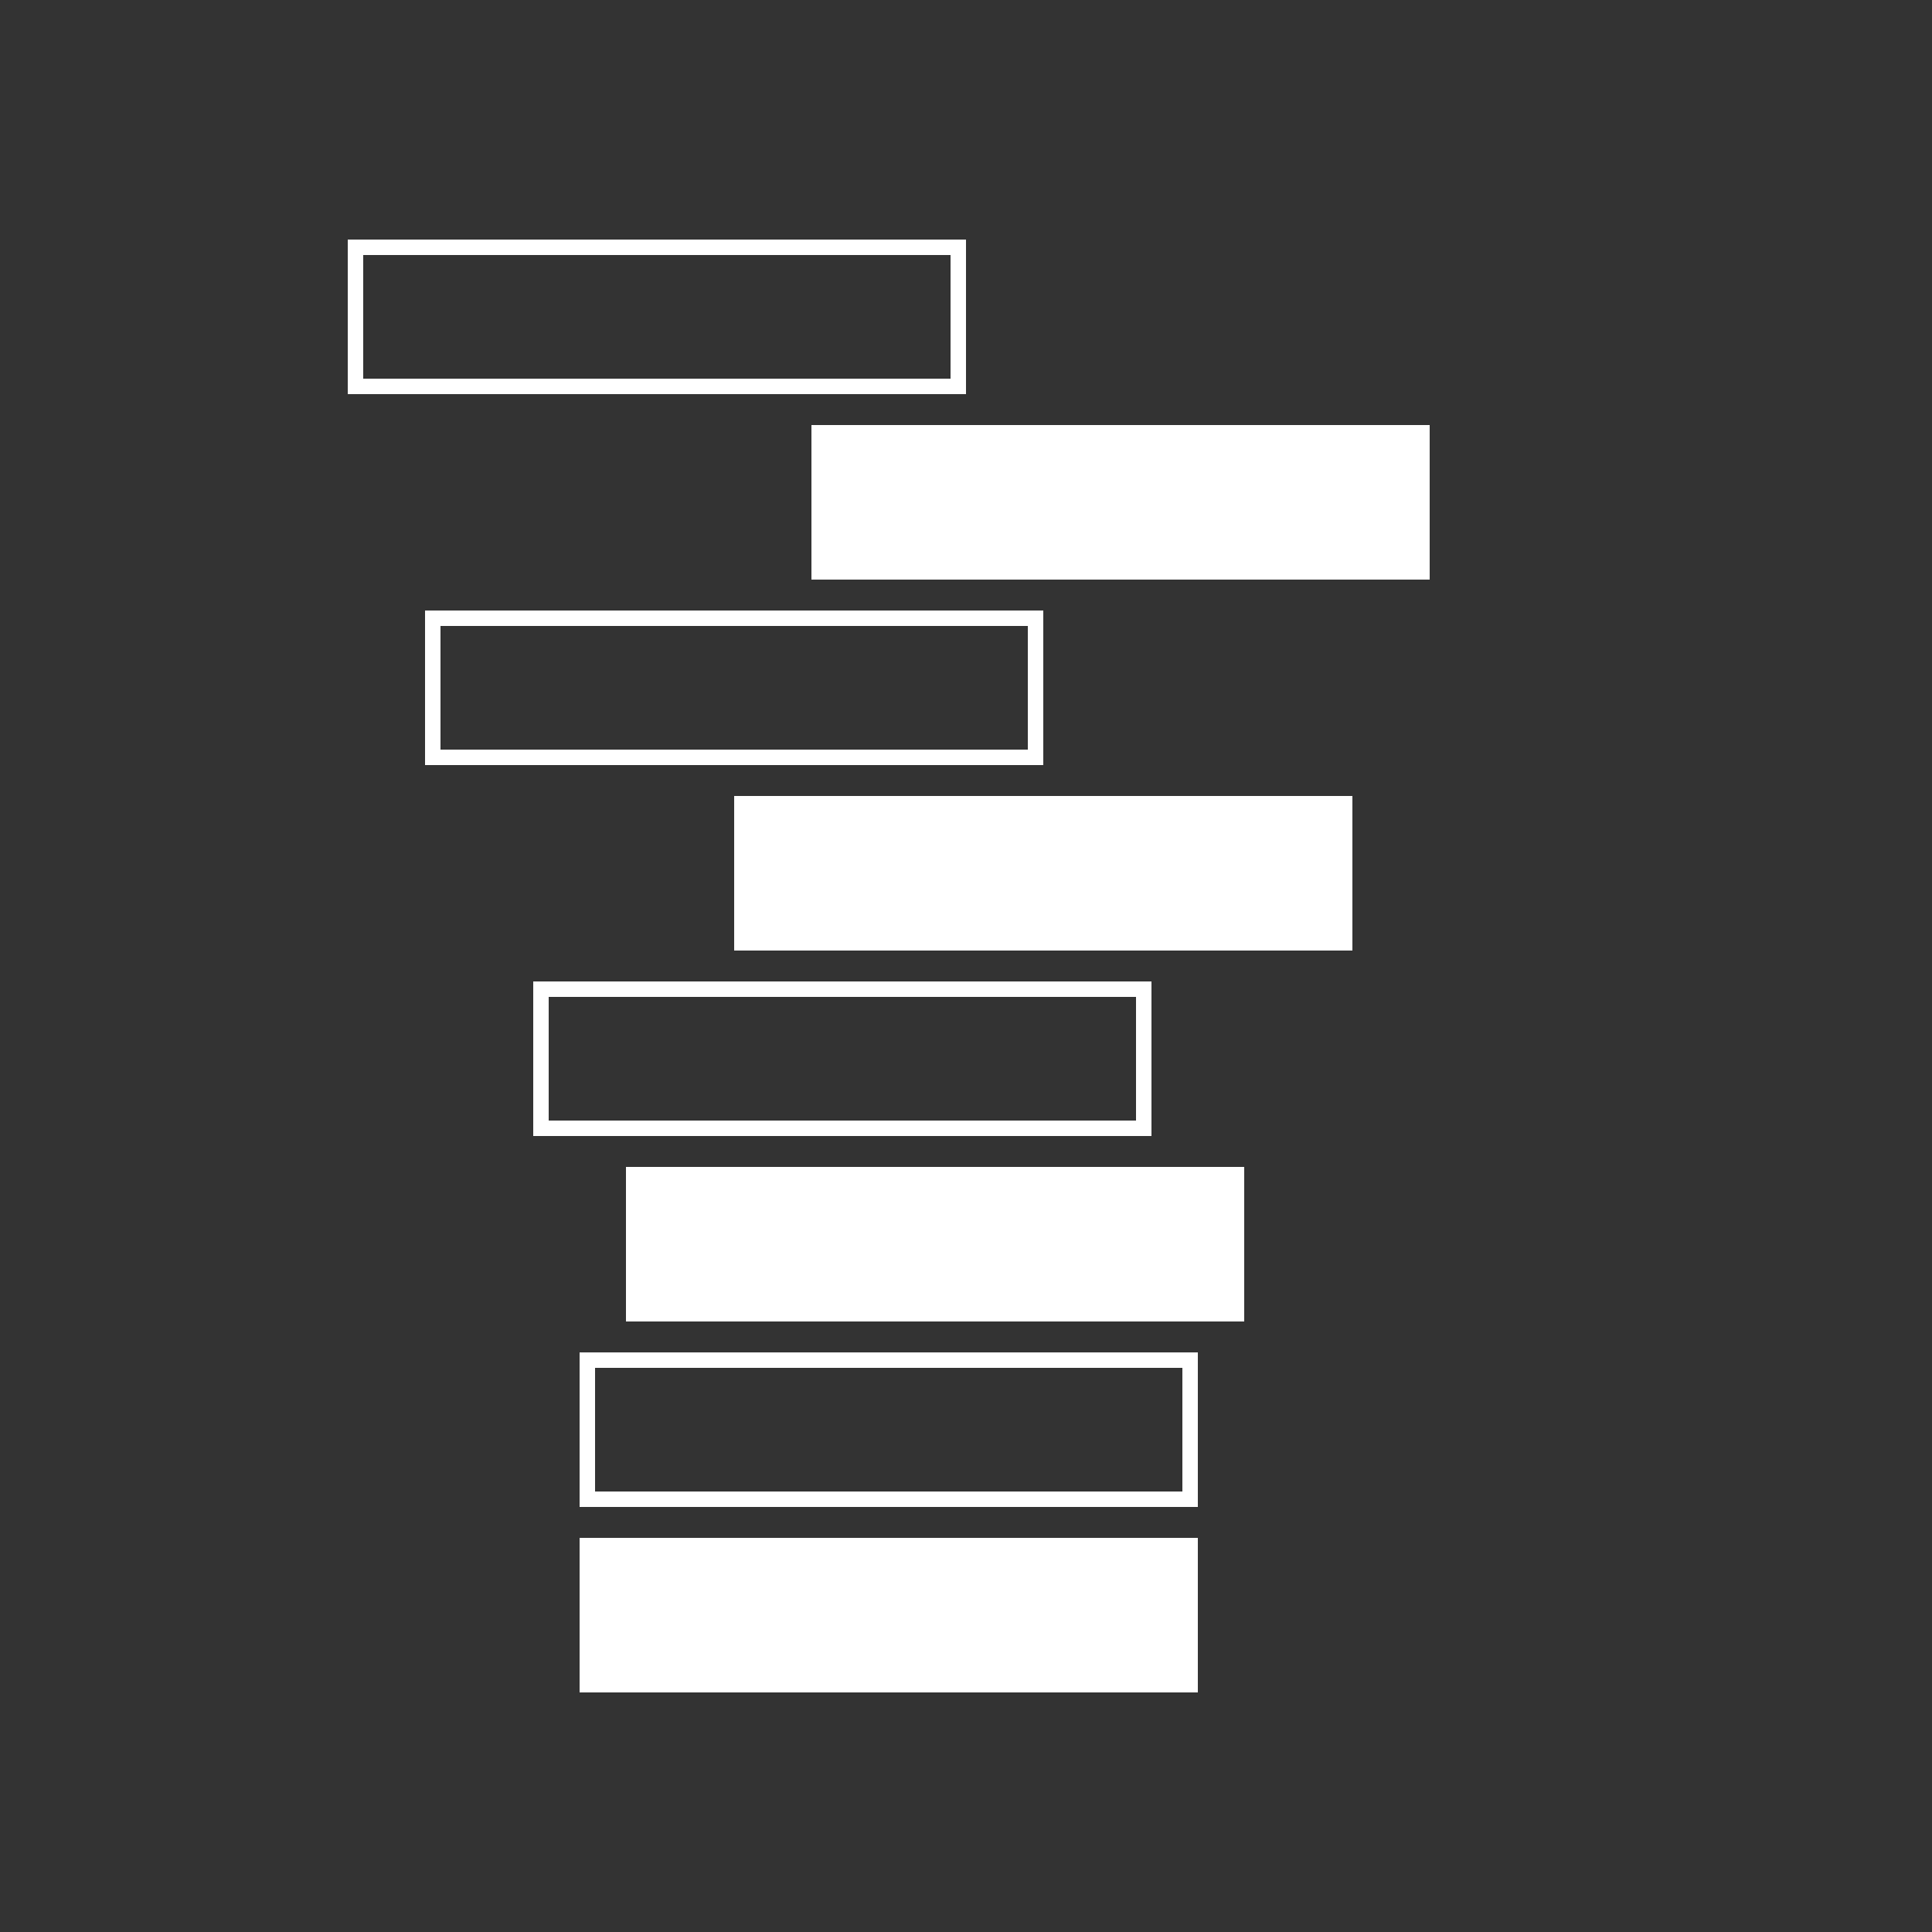
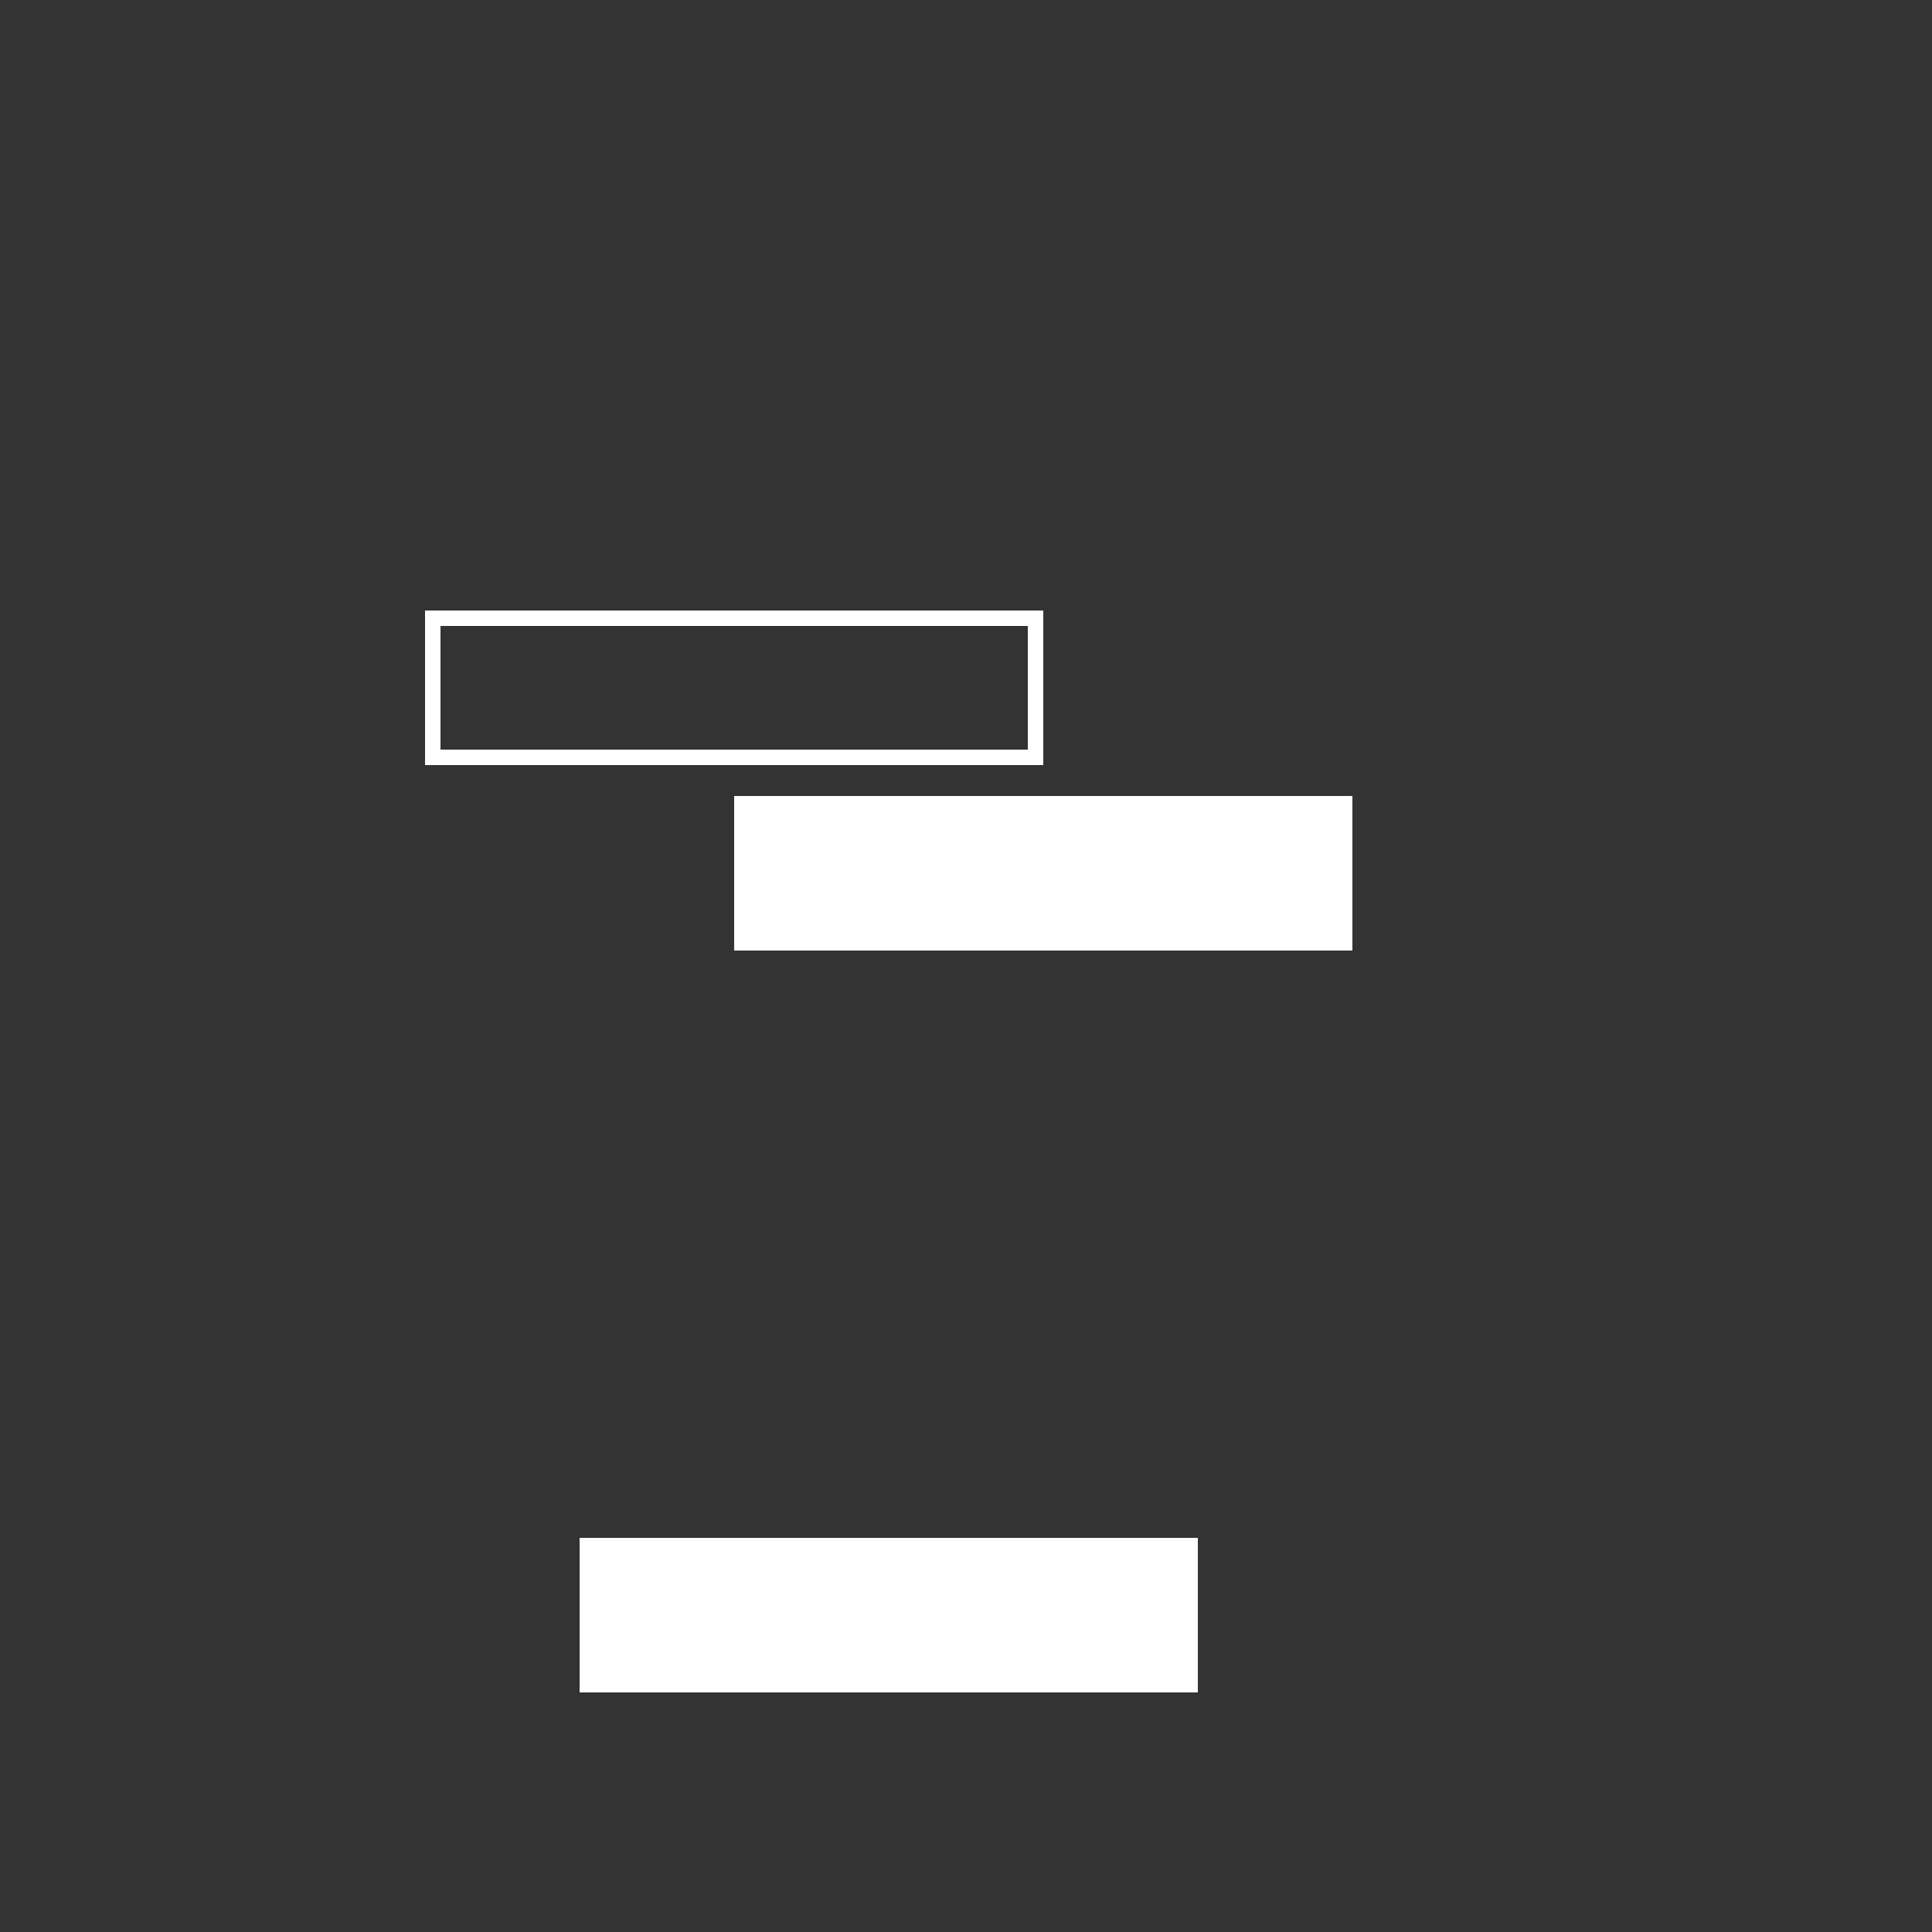
<svg xmlns="http://www.w3.org/2000/svg" version="1.1" id="Capa_1" x="0px" y="0px" width="200px" height="200px" viewBox="0 0 200 200" enable-background="new 0 0 200 200" xml:space="preserve">
  <rect x="0" y="0" width="200" height="200" fill="#333333" stroke="none" />
-   <path fill="#FFFFFF" d="M98.4,26.4v12.8H37.6V26.4H98.4 M100,24.8H36v16h64V24.8L100,24.8z" />
-   <rect x="84" y="44" fill="#FFFFFF" width="64" height="16" />
  <path fill="#FFFFFF" d="M106.4,64.8v12.8H45.6V64.8H106.4 M108,63.2H44v16h64V63.2L108,63.2z" />
  <rect x="76" y="82.4" fill="#FFFFFF" width="64" height="16" />
-   <path fill="#FFFFFF" d="M117.6,103.2V116H56.8v-12.8H117.6 M119.2,101.6h-64v16h64V101.6L119.2,101.6z" />
-   <path fill="#FFFFFF" d="M122.4,141.6V154.4H61.6V141.6H122.4 M124,140H60v16h64V140L124,140z" />
-   <rect x="64.8" y="120.8" fill="#FFFFFF" width="64" height="16" />
  <rect x="60" y="159.2" fill="#FFFFFF" width="64" height="16" />
</svg>